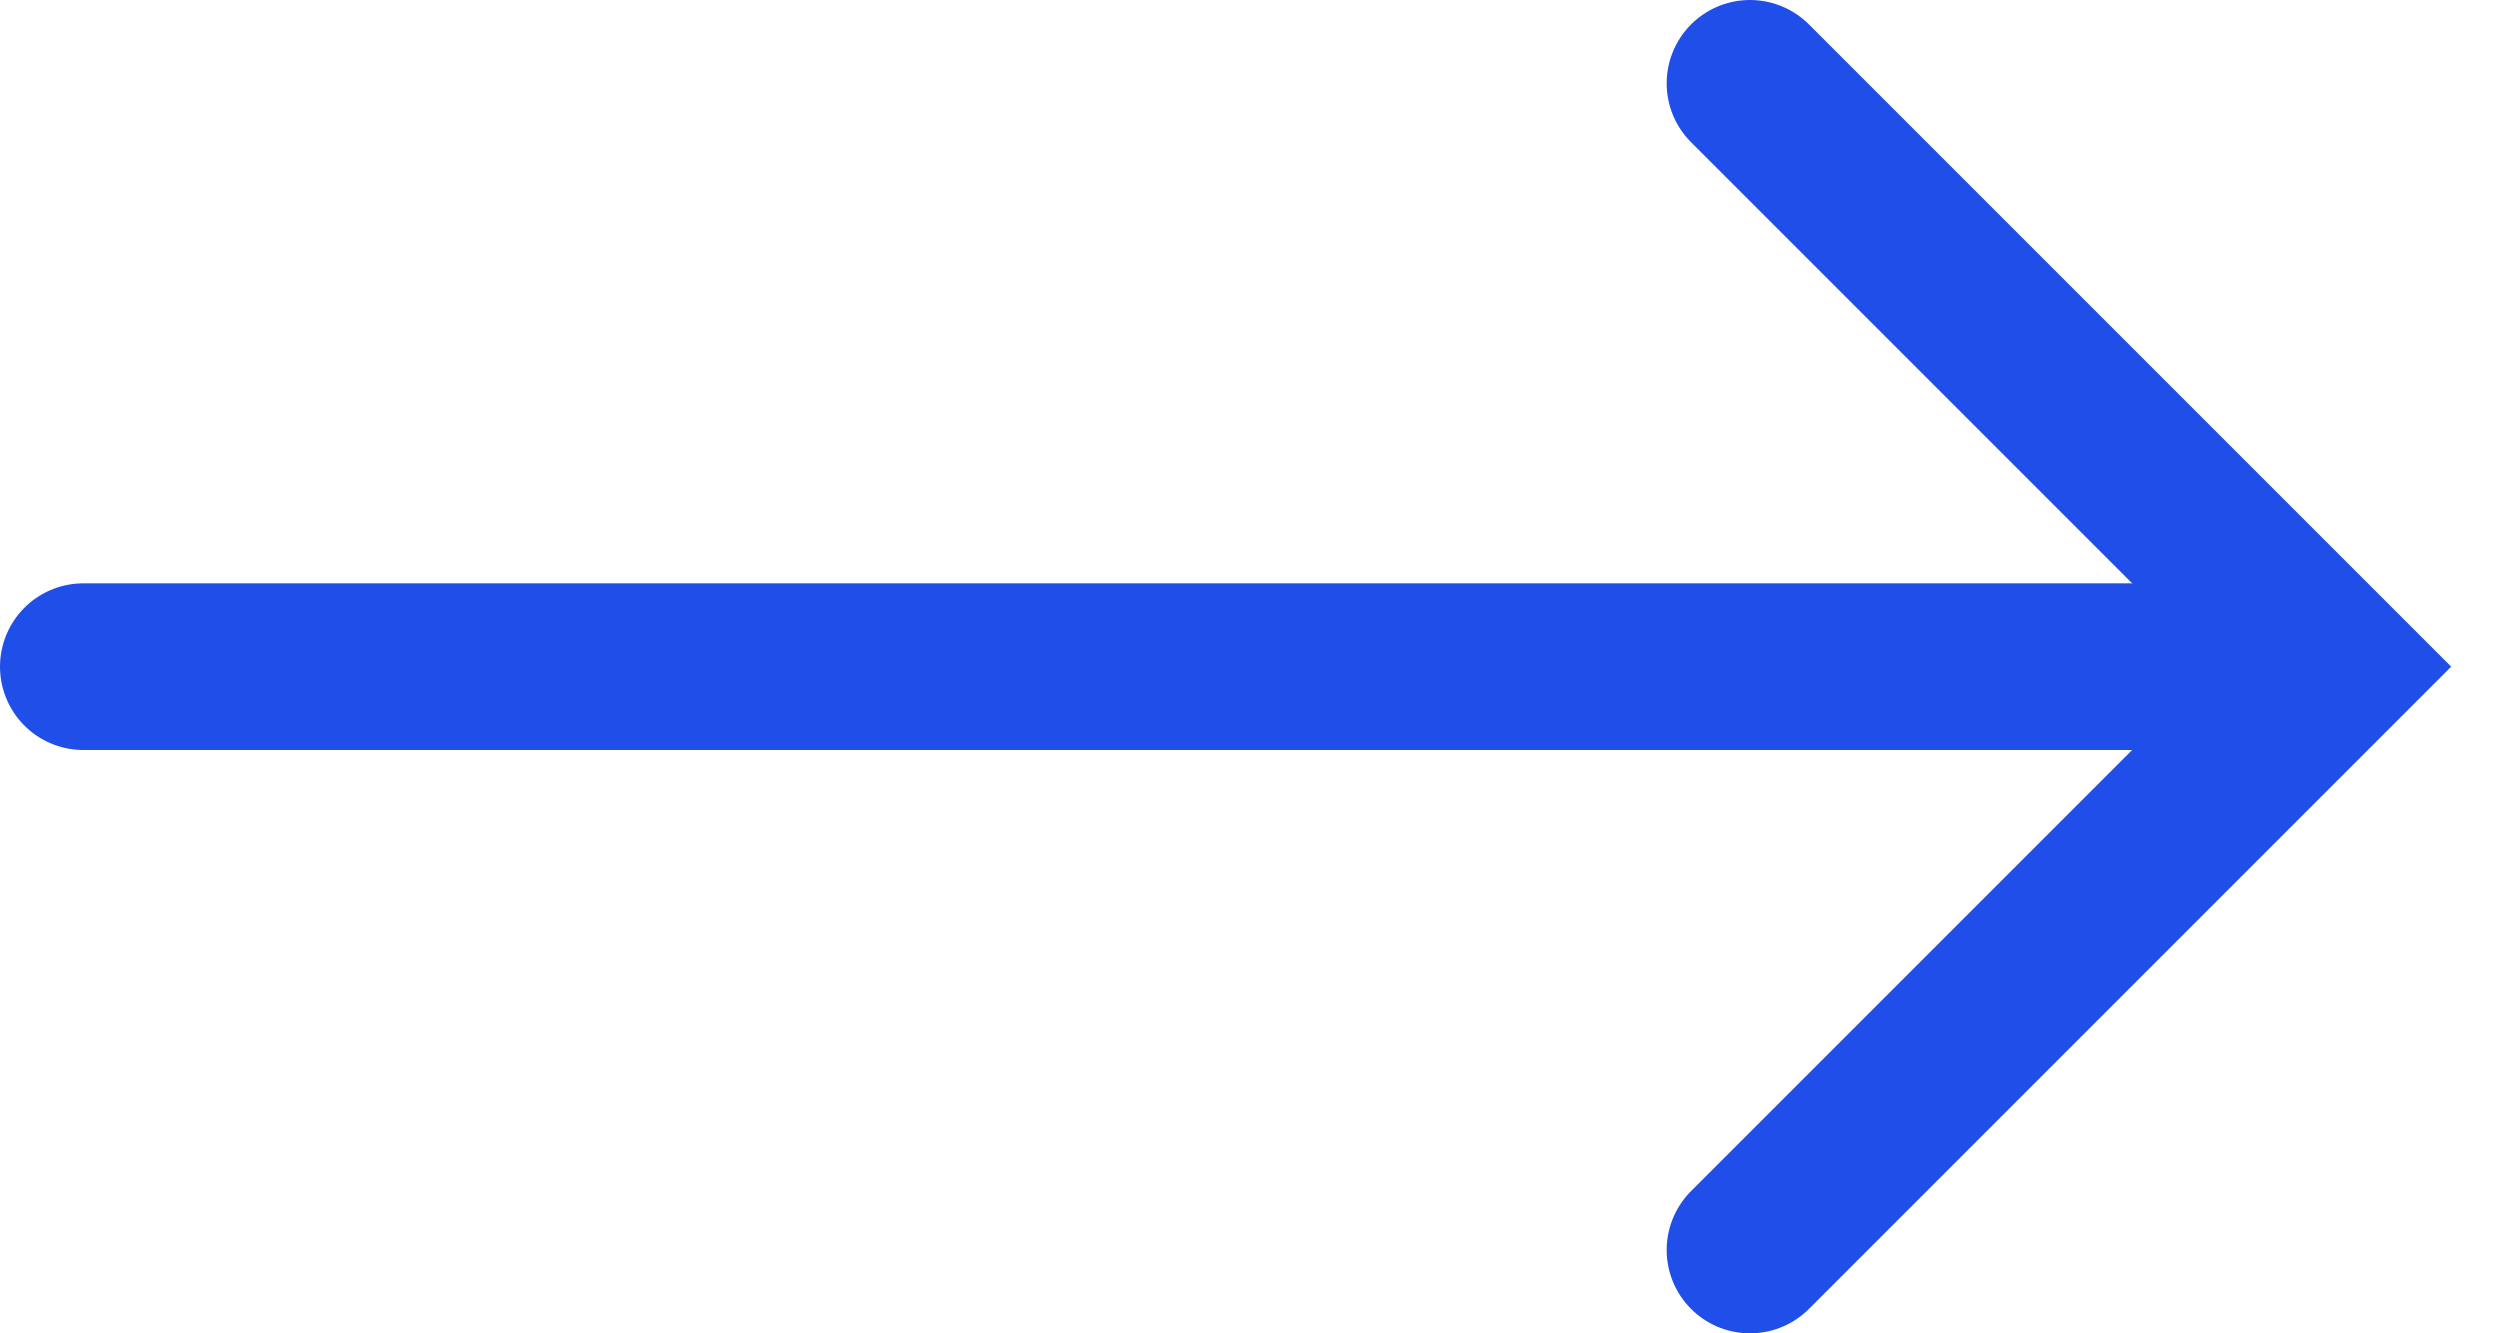
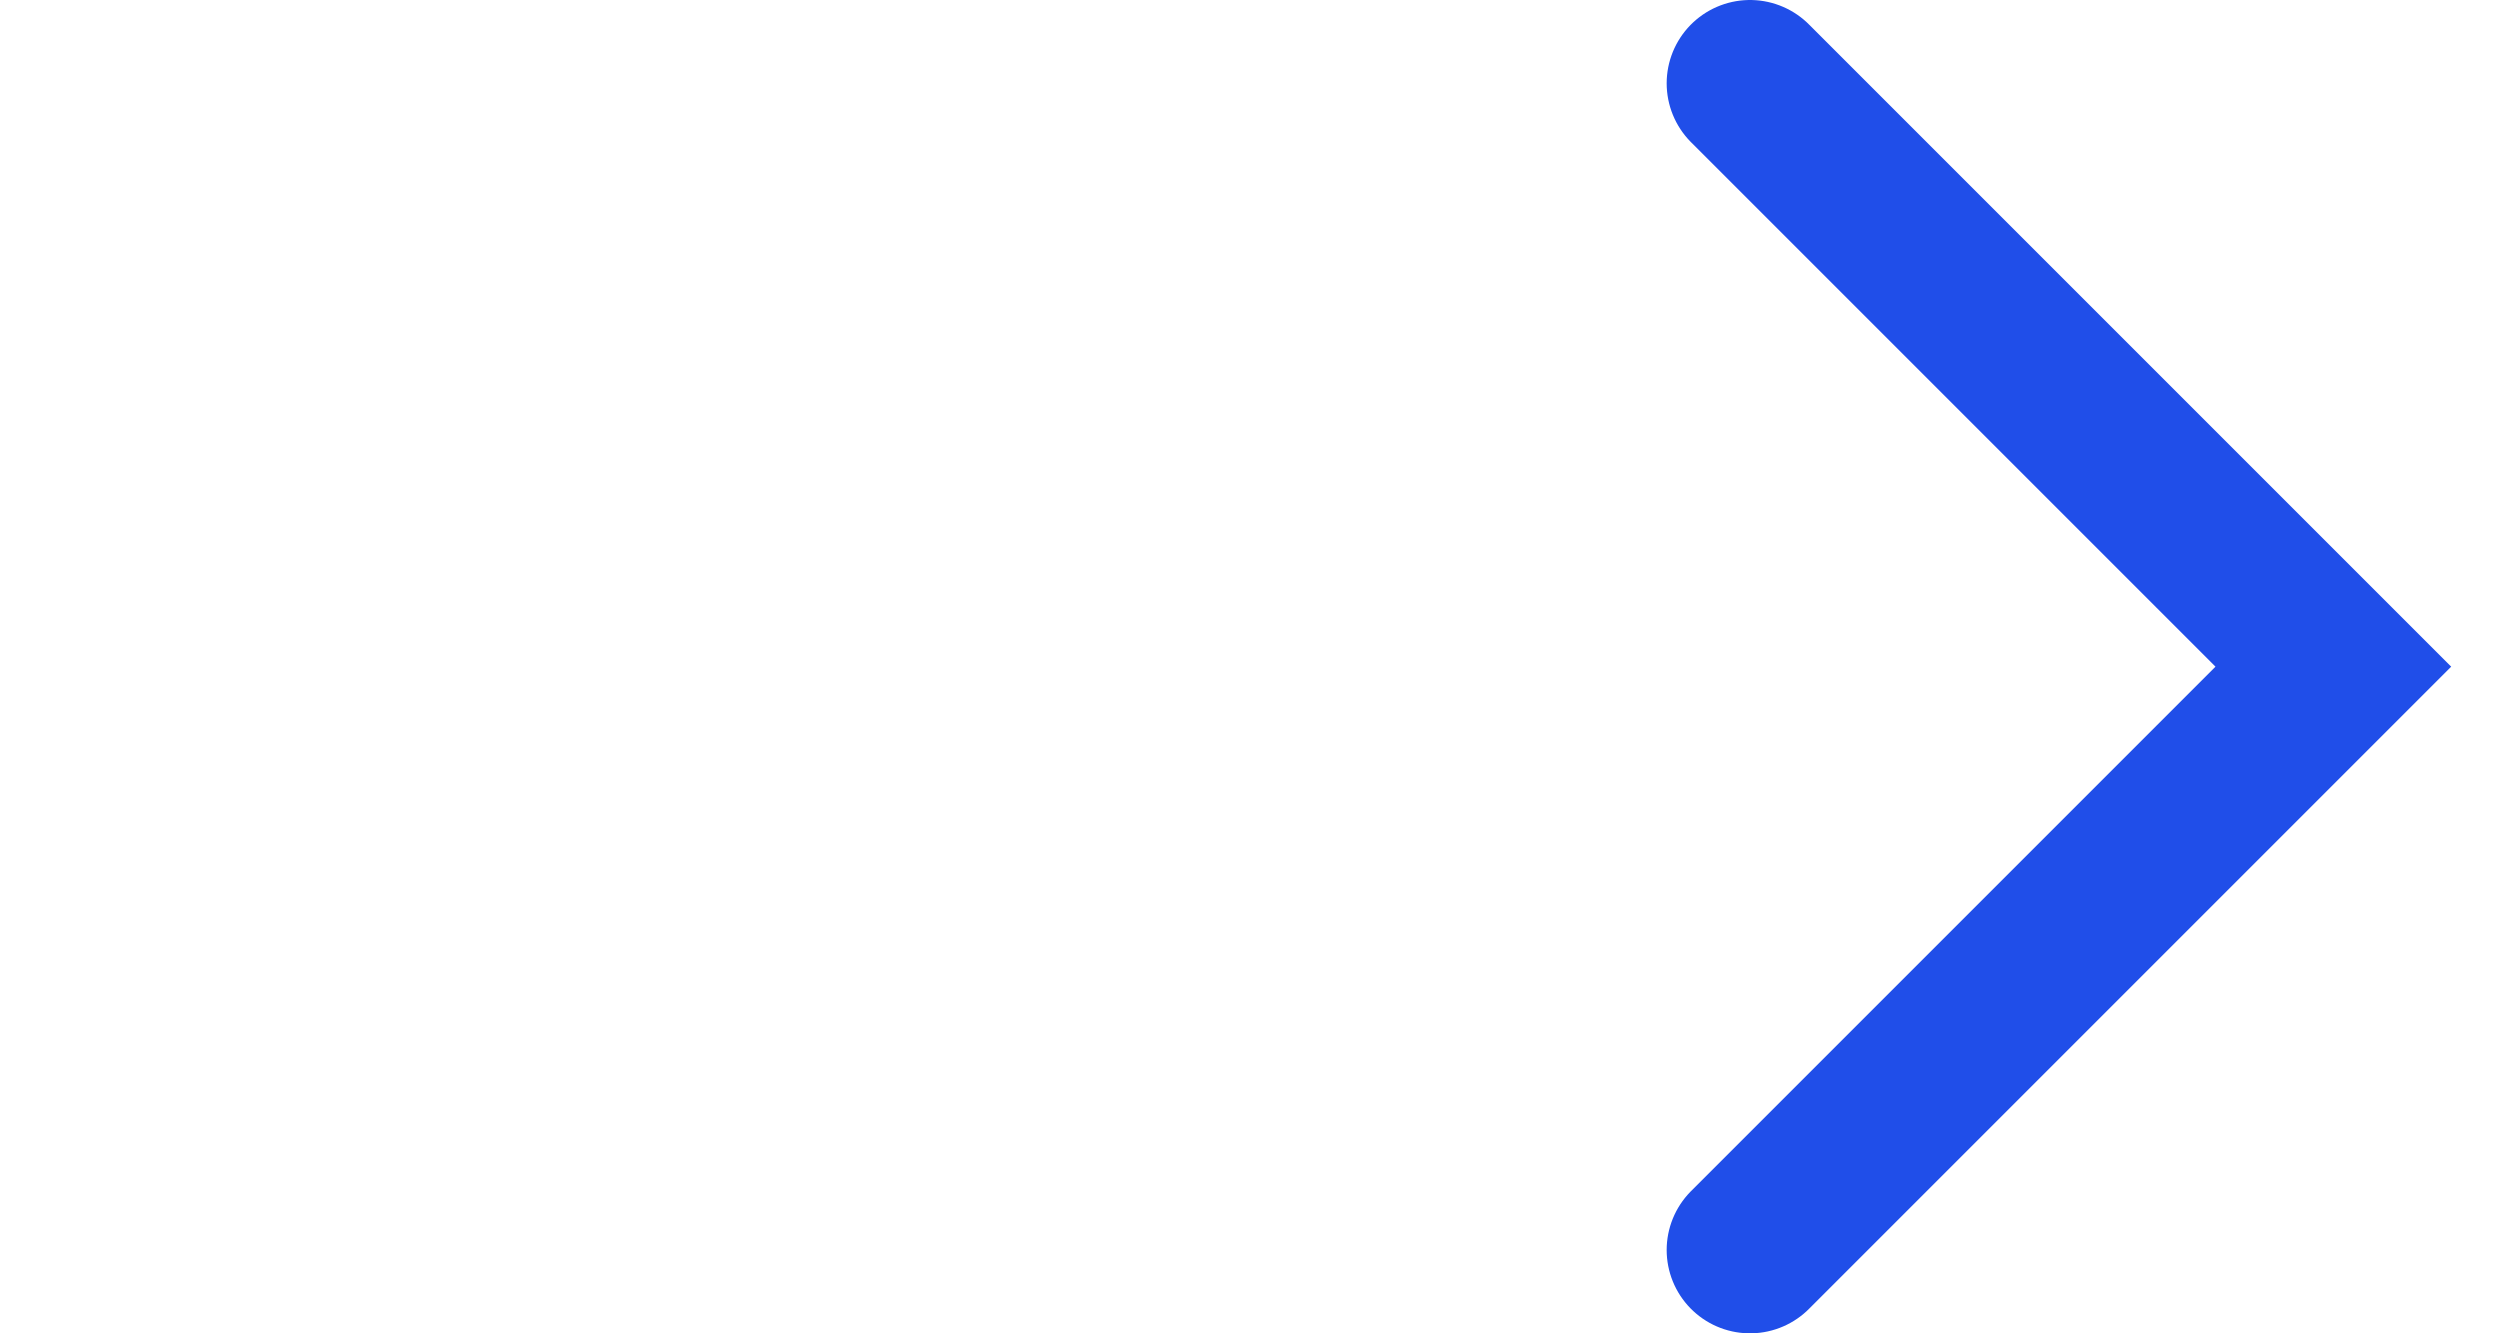
<svg xmlns="http://www.w3.org/2000/svg" width="30" height="16" viewBox="0 0 30 16" fill="none">
-   <line x1="26" y1="8" x2="1" y2="8" stroke="#204EE9" stroke-width="2" stroke-linecap="round" />
  <path d="M21 15L28 8L21 1" stroke="#204EE9" stroke-width="2" stroke-linecap="round" />
</svg>